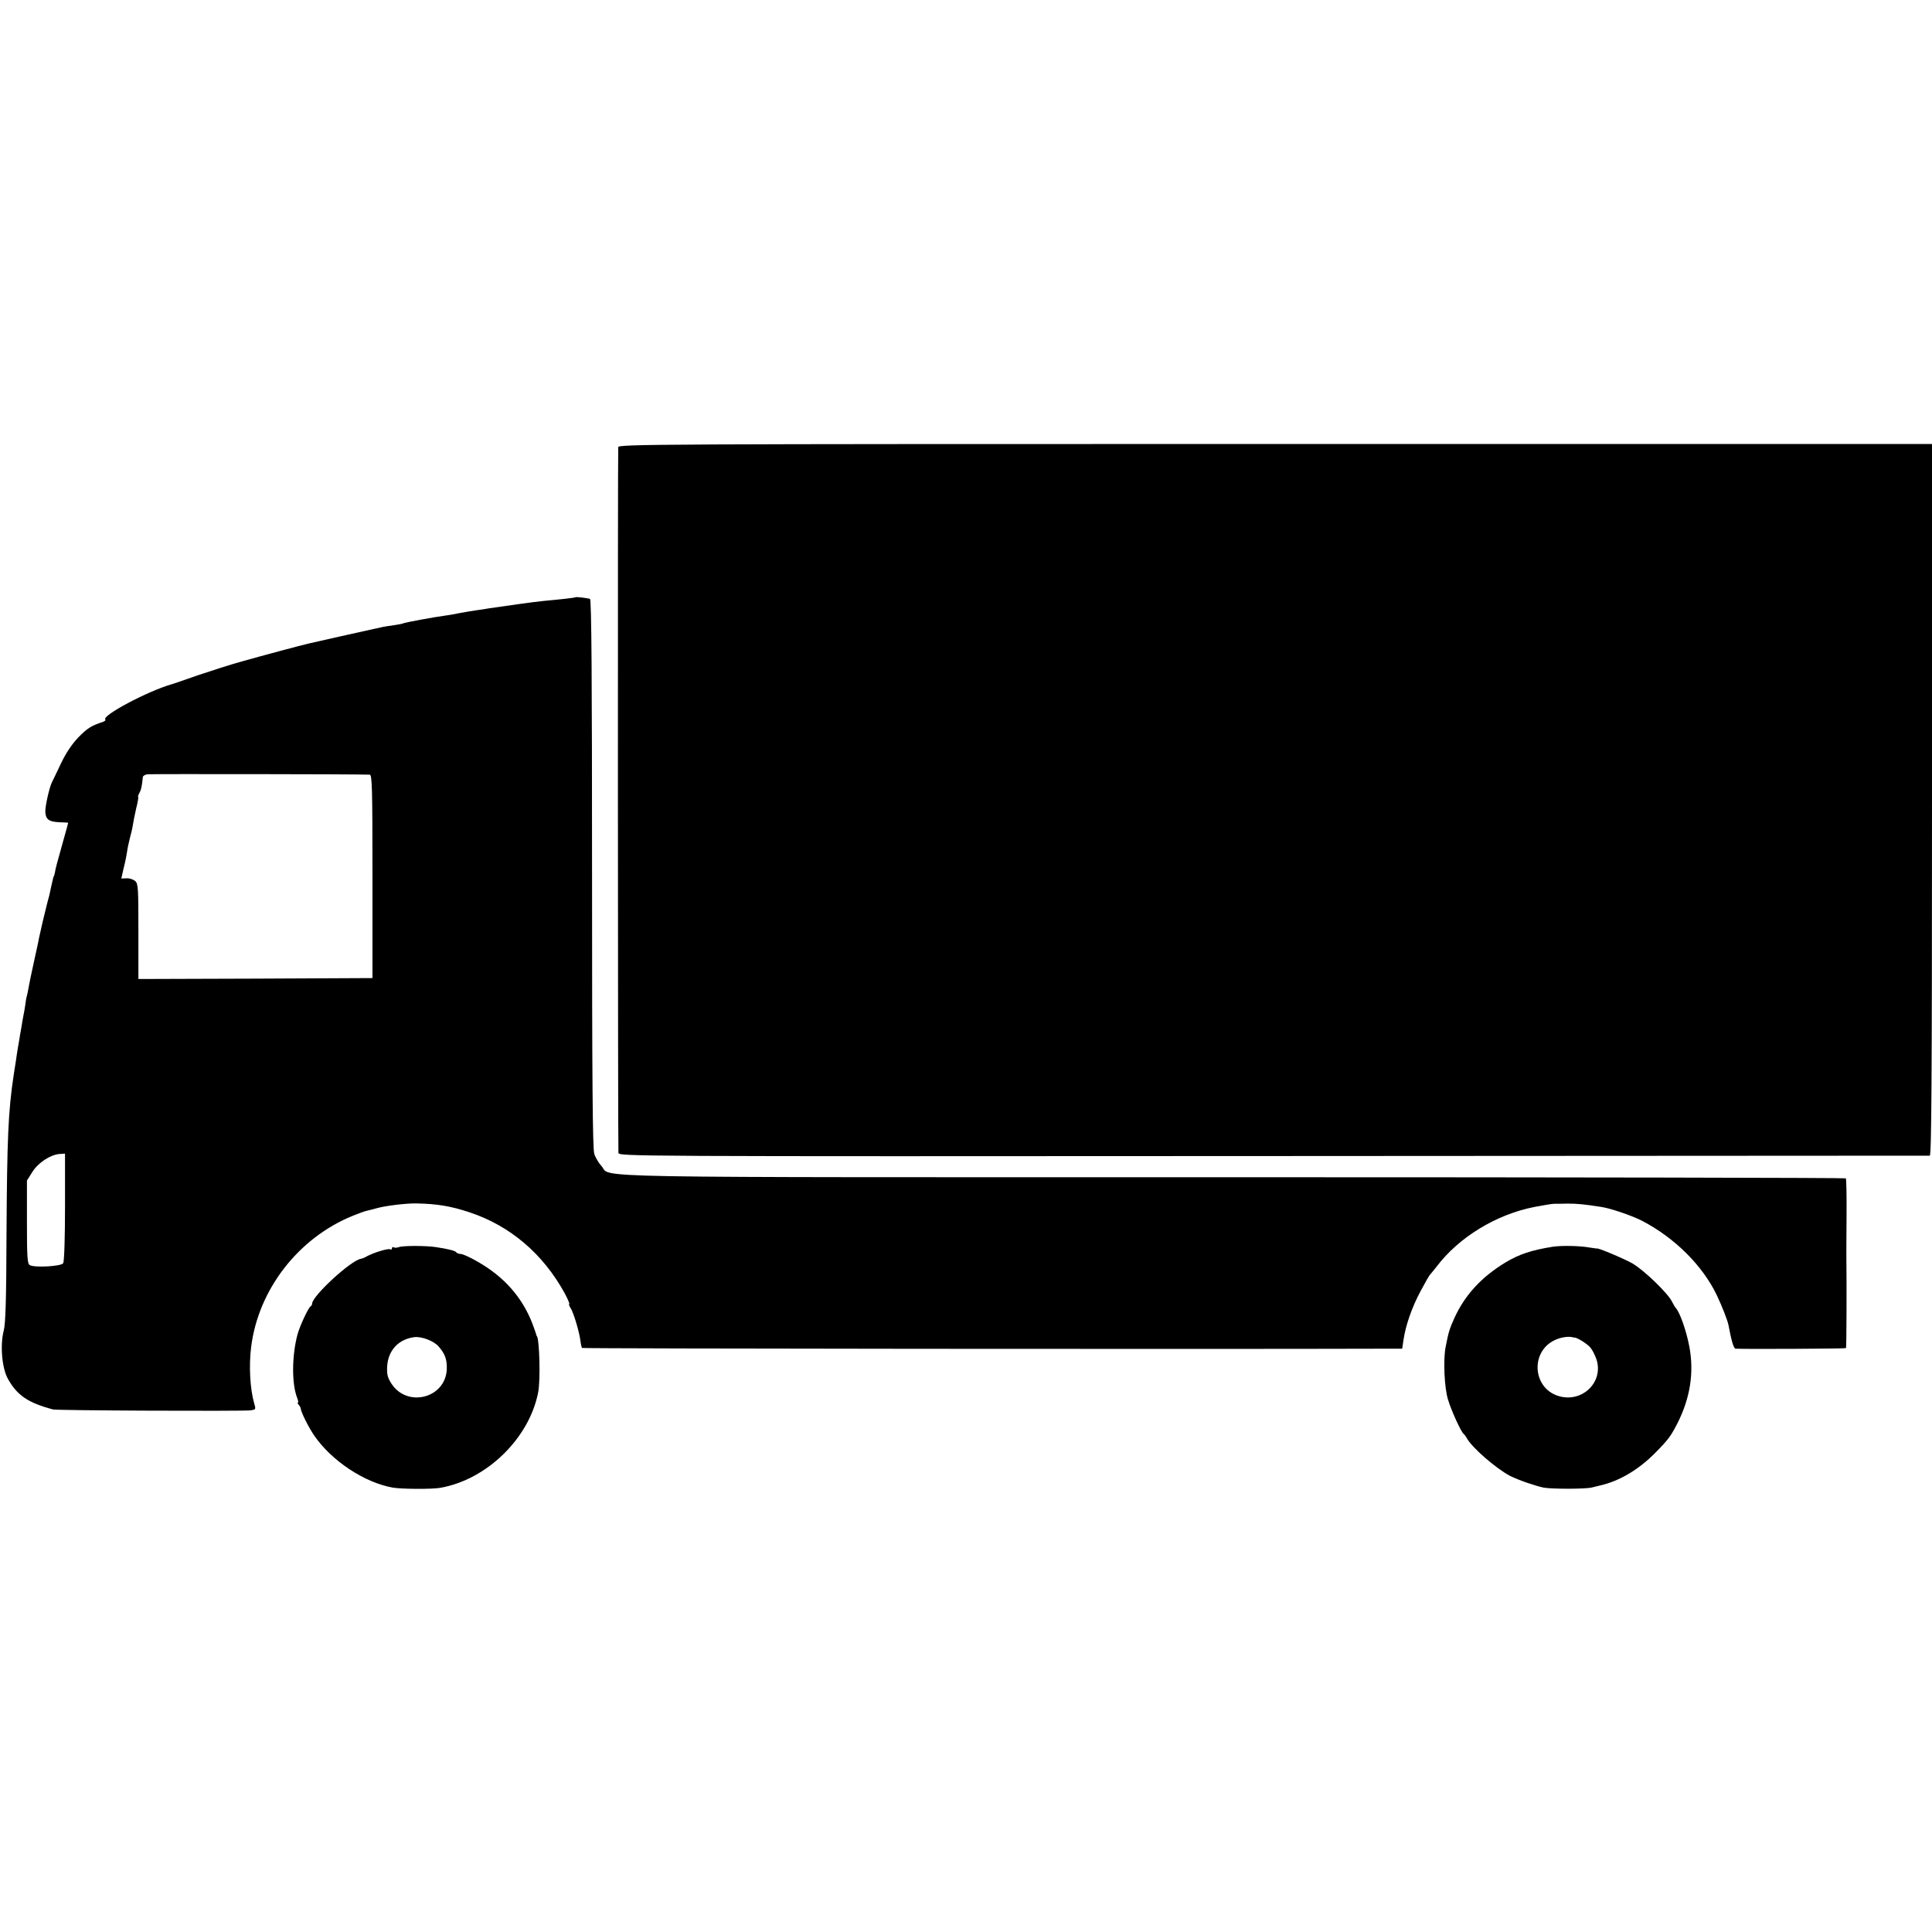
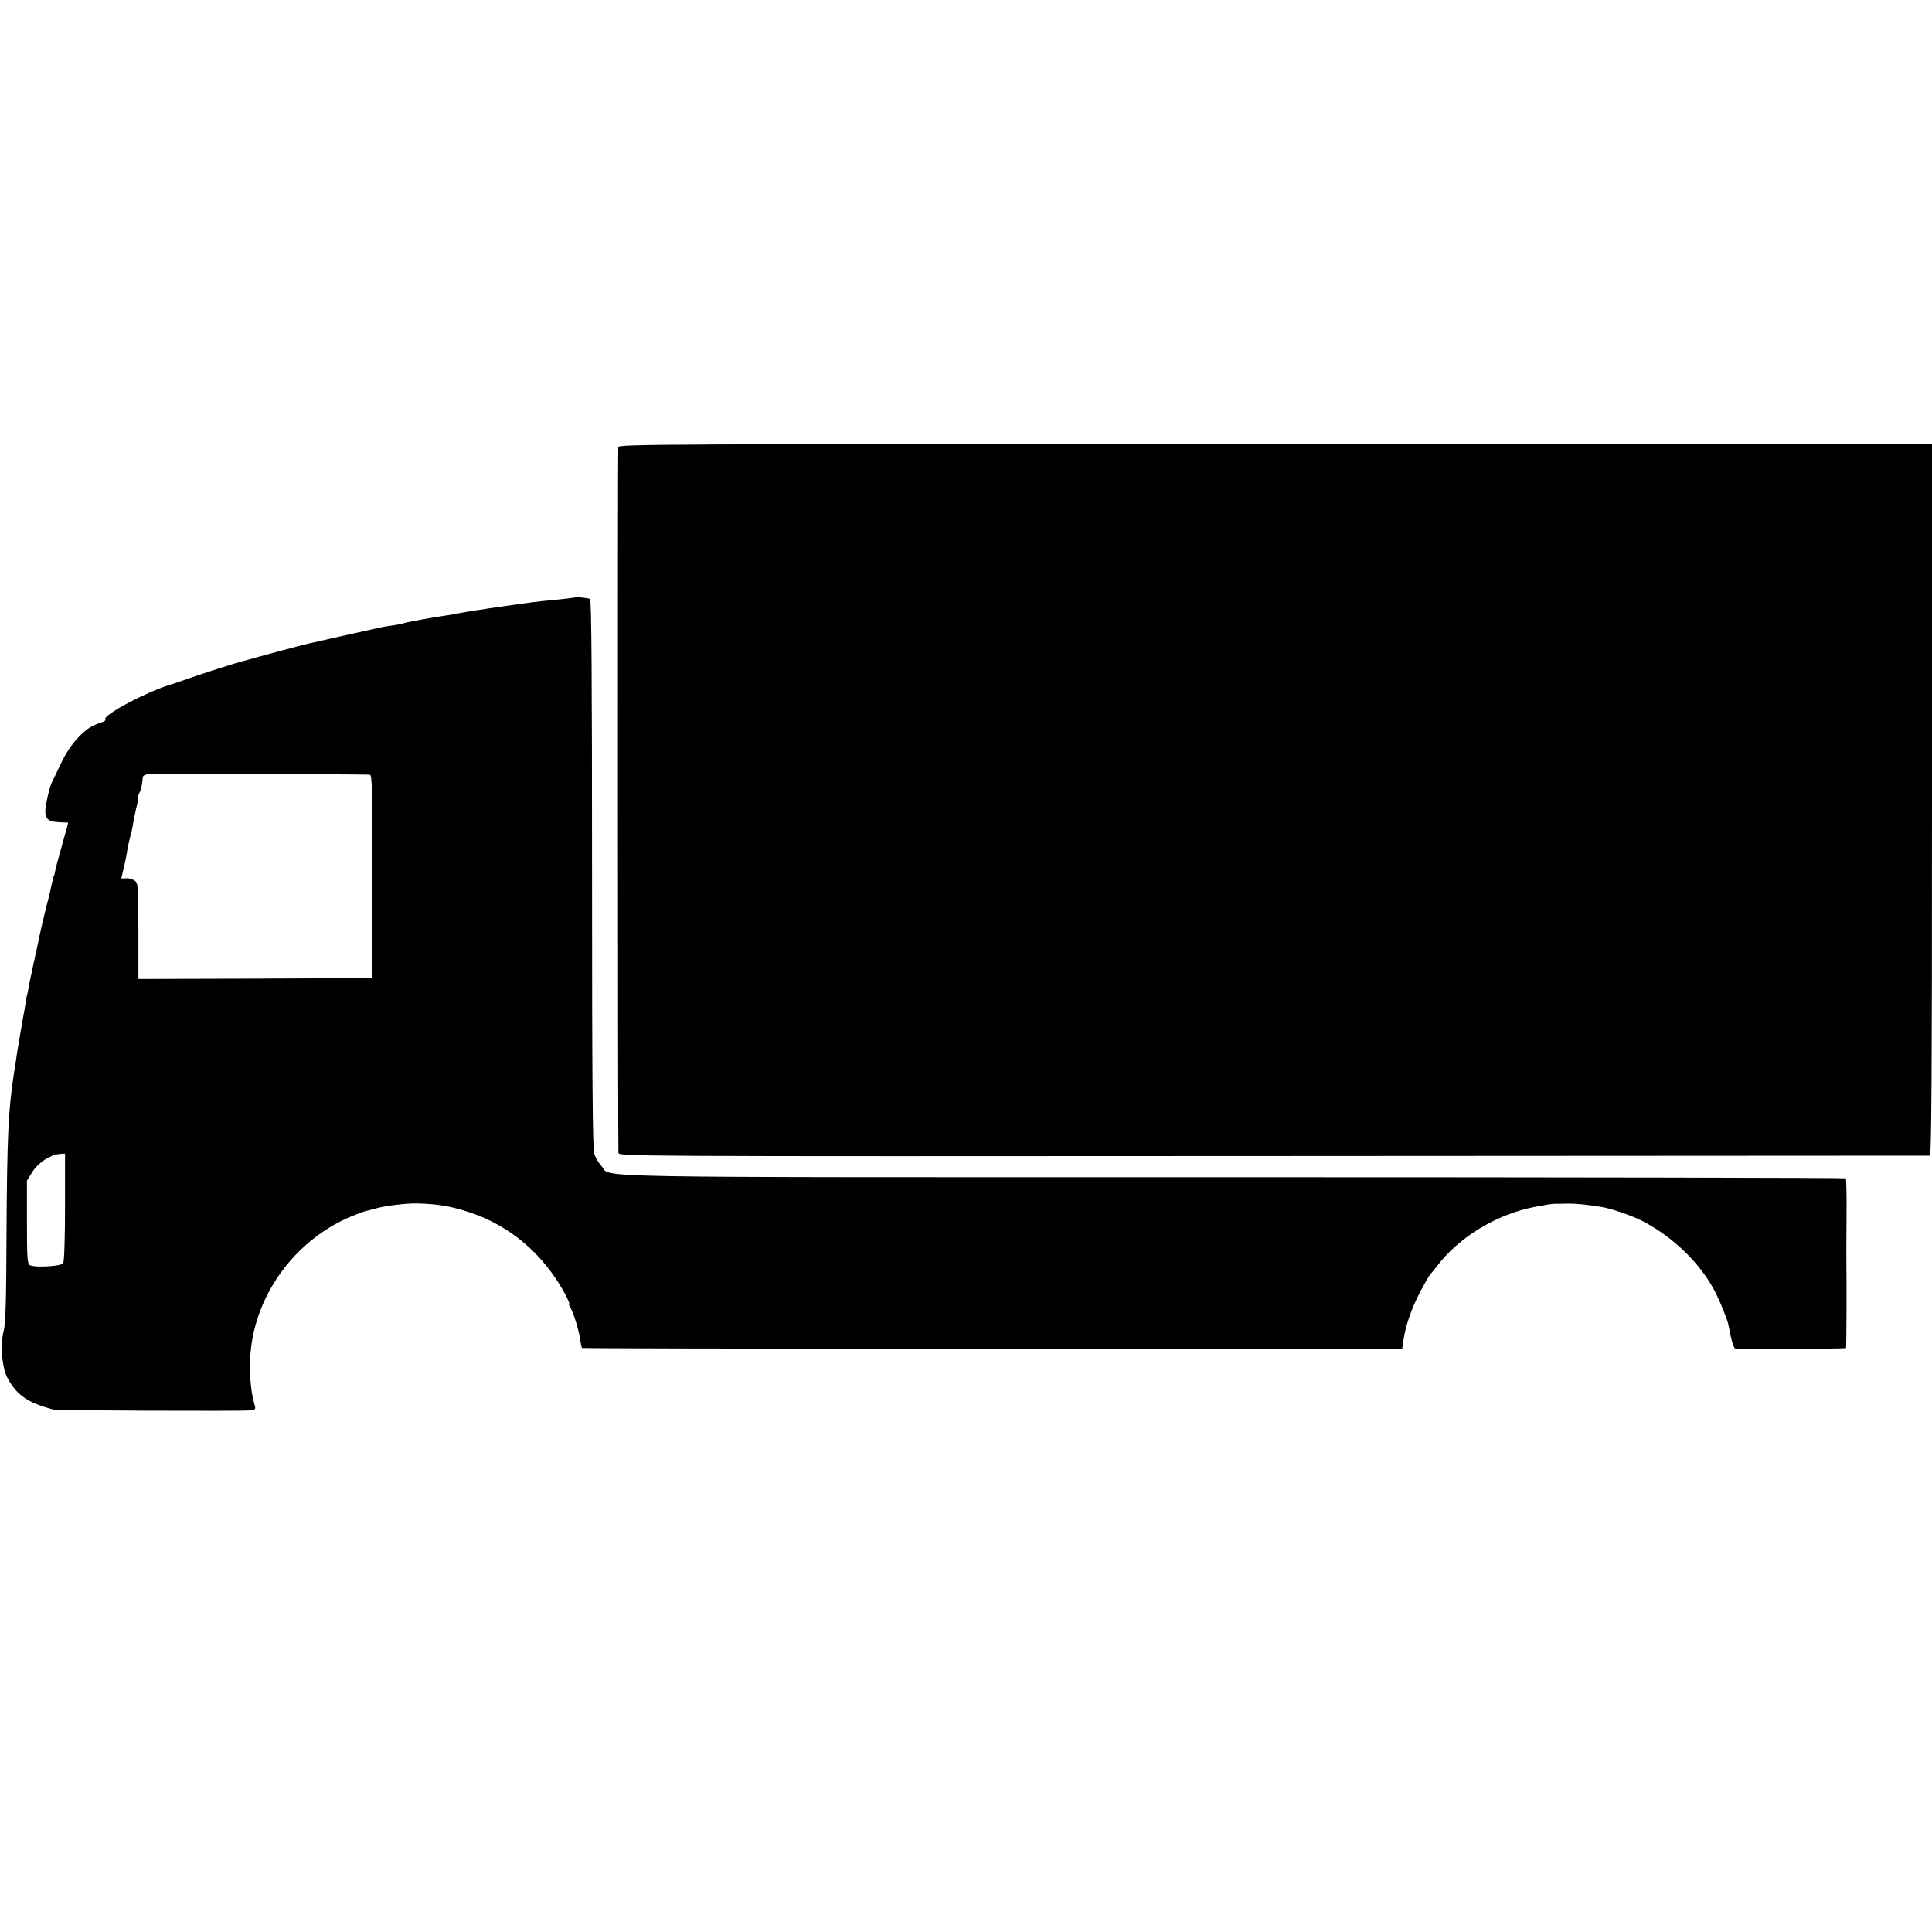
<svg xmlns="http://www.w3.org/2000/svg" version="1.0" width="1040pt" height="1040pt" viewBox="0 0 1040 1040" preserveAspectRatio="xMidYMid meet">
  <g transform="translate(0,1040) scale(0.1,-0.1)" fill="#000000" stroke="none">
    <path d="M3328 7993 c-3 -15 -2 -3729 1 -3798 1 -20 7 -20 3524 -18 1937 1 3528 2 3535 2 9 1 12 391 12 1916 l0 1915 -3534 0 c-3357 0 -3534 -1 -3538 -17z" />
    <path d="M3098 7185 c-3 -3 -85 -12 -173 -20 -37 -3 -228 -30 -295 -40 -14 -3 -43 -7 -65 -10 -22 -3 -62 -10 -90 -15 -27 -6 -63 -12 -80 -14 -53 -7 -219 -37 -226 -42 -4 -2 -24 -6 -45 -9 -22 -3 -50 -7 -64 -10 -14 -4 -36 -8 -50 -11 -14 -3 -95 -21 -180 -40 -85 -19 -163 -37 -172 -39 -32 -7 -252 -66 -358 -96 -58 -16 -164 -50 -235 -74 -72 -25 -134 -47 -140 -48 -132 -38 -379 -170 -358 -190 3 -4 -3 -9 -13 -13 -62 -20 -84 -34 -132 -83 -35 -37 -67 -84 -94 -141 -22 -47 -44 -92 -49 -102 -14 -29 -37 -132 -35 -160 3 -39 19 -51 73 -54 26 -1 49 -2 50 -3 0 -1 -10 -40 -24 -88 -38 -136 -44 -157 -47 -178 -2 -11 -5 -21 -6 -22 -3 -3 -2 -2 -15 -58 -4 -22 -10 -44 -11 -50 -4 -12 -24 -94 -29 -115 -2 -8 -9 -37 -15 -65 -6 -27 -14 -61 -16 -75 -3 -14 -14 -63 -24 -110 -10 -47 -22 -101 -25 -120 -3 -19 -8 -42 -10 -50 -3 -8 -7 -31 -9 -50 -3 -19 -7 -45 -10 -57 -2 -11 -8 -43 -12 -70 -5 -26 -9 -50 -9 -53 -2 -10 -15 -85 -20 -125 -4 -22 -8 -53 -11 -70 -30 -197 -36 -344 -39 -865 -1 -344 -5 -477 -15 -513 -20 -77 -10 -202 23 -260 50 -89 108 -128 242 -164 22 -6 1012 -10 1062 -5 30 4 31 5 22 35 -23 79 -30 205 -17 307 39 309 254 586 546 705 34 14 70 27 79 28 10 2 36 9 58 15 46 12 153 25 205 24 113 -2 189 -15 288 -48 219 -73 395 -223 512 -436 17 -32 28 -58 24 -58 -3 0 0 -10 8 -22 16 -25 47 -129 53 -179 2 -17 6 -33 8 -35 3 -4 3400 -7 4328 -4 l87 0 7 47 c12 80 45 175 92 263 25 47 48 87 52 90 3 3 18 21 33 40 120 160 323 283 528 323 47 9 94 17 105 17 11 0 44 0 74 1 50 0 93 -4 181 -18 49 -7 166 -47 220 -75 175 -91 327 -242 403 -403 26 -55 56 -131 61 -156 17 -91 29 -129 39 -129 70 -3 591 0 594 3 3 3 4 347 2 497 0 8 0 104 1 213 1 109 -1 201 -4 204 -3 3 -1486 6 -3294 6 -3615 0 -3346 -5 -3404 60 -15 16 -33 46 -39 66 -9 27 -12 397 -12 1509 0 1048 -3 1475 -11 1478 -15 5 -75 12 -78 9z m-1108 -955 c13 0 15 -67 15 -547 l0 -548 -630 -3 -630 -2 0 256 c0 231 -1 257 -17 271 -10 9 -31 16 -46 15 l-29 -1 13 57 c8 31 16 71 18 87 2 17 9 49 15 73 7 24 14 55 16 70 2 15 10 55 18 90 9 34 13 62 11 62 -3 0 0 9 6 21 10 17 14 38 19 86 0 6 11 13 24 15 16 2 1116 1 1197 -2z m-1640 -2327 c0 -161 -4 -295 -10 -303 -10 -17 -156 -25 -180 -10 -13 8 -15 47 -15 232 l0 223 29 46 c31 50 97 93 146 97 l30 2 0 -287z" />
-     <path d="M2148 3687 c-11 -4 -24 -5 -29 -1 -5 3 -9 0 -9 -6 0 -6 -4 -8 -10 -5 -10 6 -86 -17 -124 -37 -11 -7 -26 -13 -33 -14 -55 -9 -263 -201 -263 -242 0 -6 -4 -12 -8 -14 -11 -5 -59 -107 -71 -153 -30 -114 -31 -262 -2 -338 6 -15 8 -27 5 -27 -4 0 -2 -6 4 -12 6 -7 11 -16 11 -21 1 -18 42 -100 72 -144 94 -137 271 -254 424 -281 49 -8 208 -9 255 -1 251 44 479 267 527 514 13 64 7 285 -7 303 -2 1 -3 5 -4 10 -1 4 -10 30 -20 57 -55 142 -153 253 -296 334 -39 23 -80 41 -90 41 -10 0 -21 4 -24 9 -5 8 -43 18 -111 28 -53 8 -176 8 -197 0z m213 -535 c35 -40 46 -71 44 -124 -8 -155 -213 -207 -298 -76 -21 33 -25 50 -23 92 5 87 61 147 146 158 39 5 105 -20 131 -50z" />
-     <path d="M8360 3689 c-114 -18 -182 -40 -258 -86 -128 -78 -217 -175 -273 -298 -27 -60 -31 -74 -47 -155 -14 -69 -7 -223 13 -285 18 -60 71 -176 85 -185 4 -3 11 -13 16 -22 28 -51 157 -163 233 -203 44 -22 136 -54 181 -63 45 -8 227 -8 260 1 14 3 34 8 45 11 104 24 207 86 295 175 72 73 83 89 119 158 69 136 91 273 65 413 -16 86 -52 188 -74 210 -3 3 -12 18 -20 34 -23 46 -149 167 -211 204 -43 25 -194 89 -194 81 0 0 -16 2 -35 5 -54 10 -150 12 -200 5z m108 -488 c1 -1 4 -1 7 -1 14 1 71 -35 86 -54 10 -11 24 -39 32 -61 43 -126 -80 -242 -209 -198 -135 46 -145 238 -15 299 33 16 76 22 99 15z" />
  </g>
</svg>